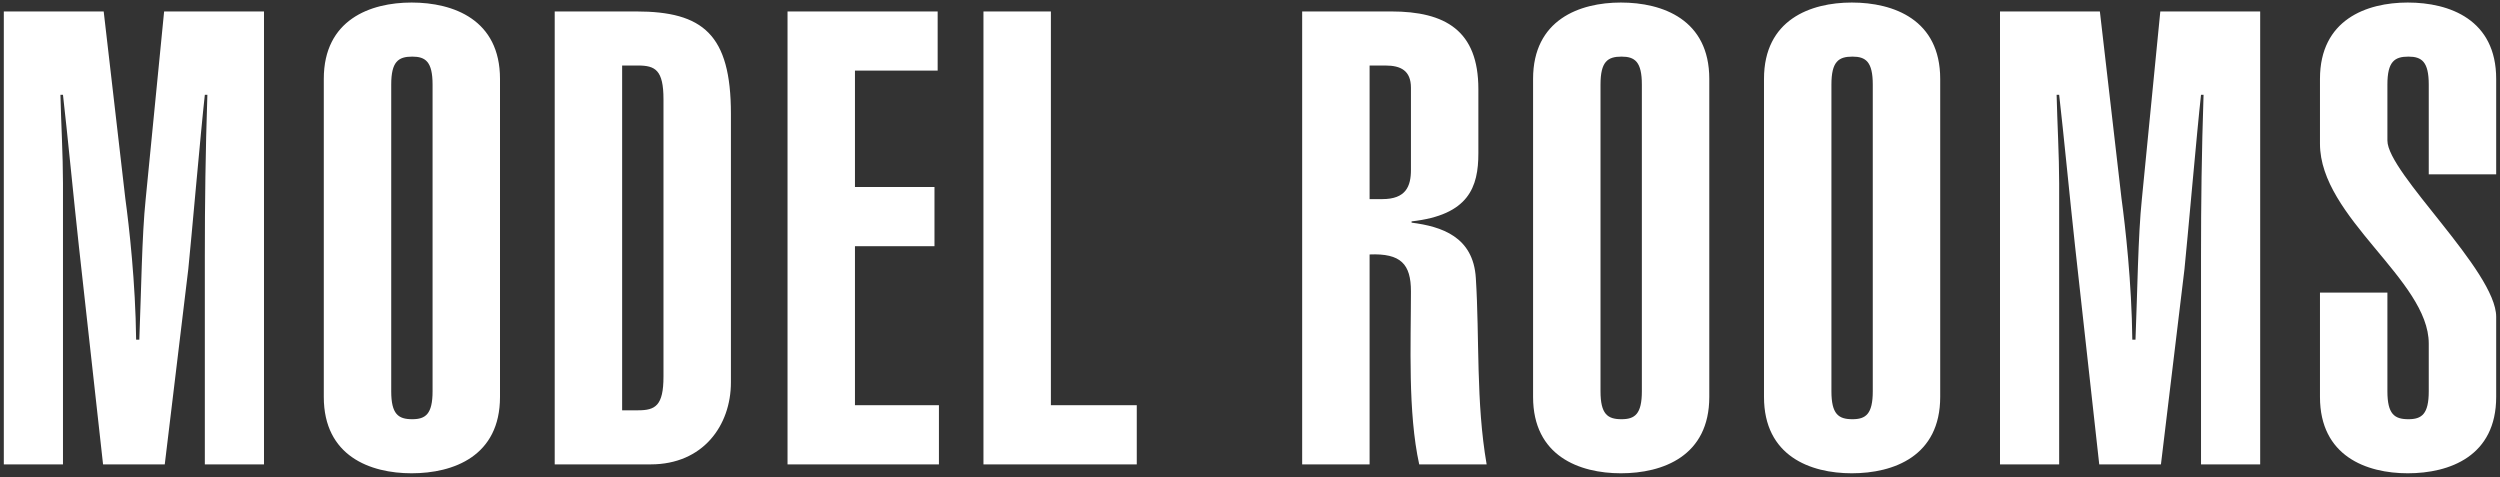
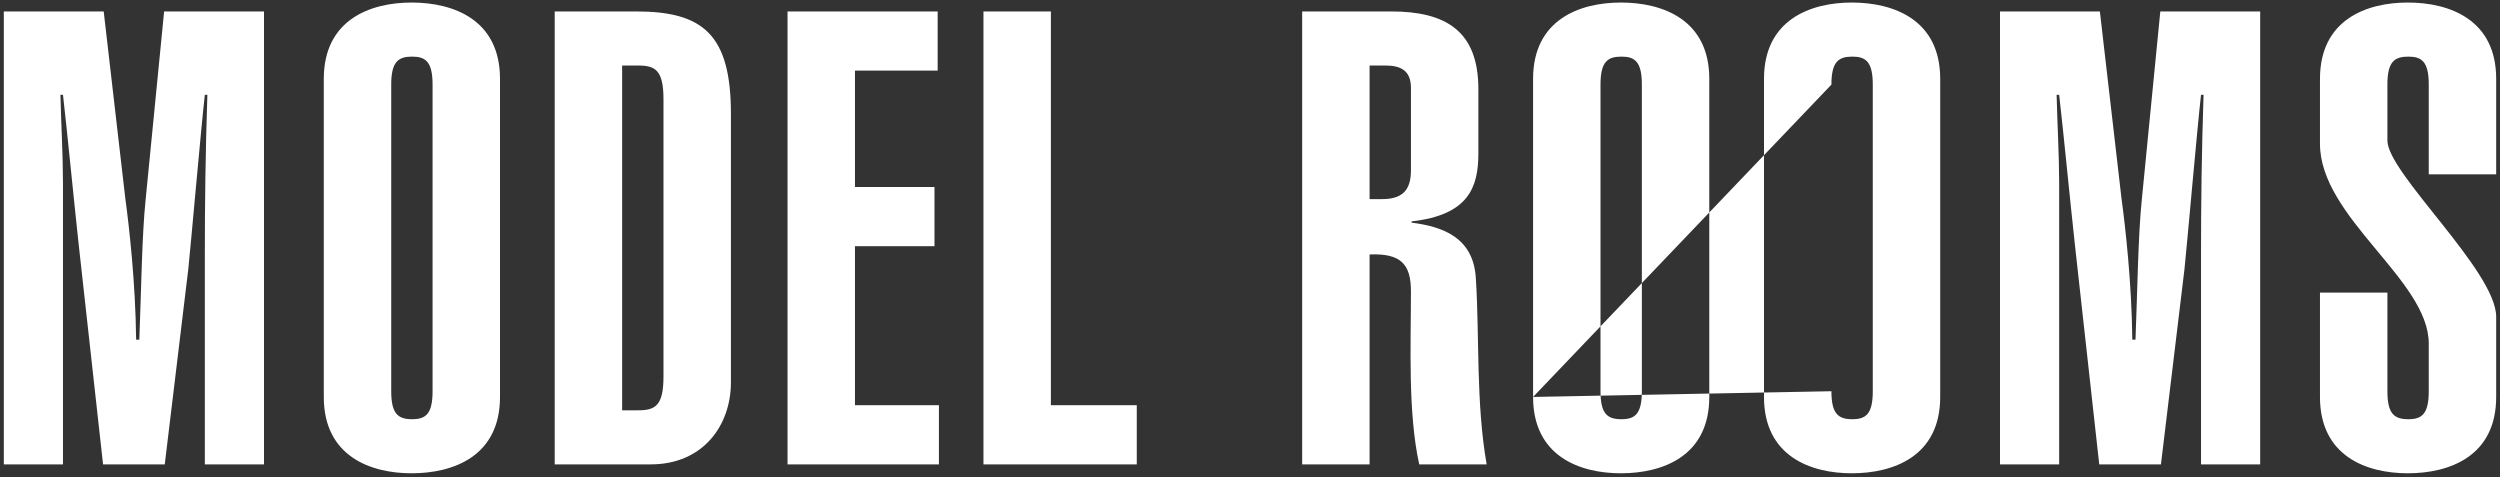
<svg xmlns="http://www.w3.org/2000/svg" width="393px" height="75px" viewBox="0 0 393 75" version="1.1">
  <rect x="0" y="0" width="393" height="75" fill="#333333" stroke="none" />
  <title>MODEL ROOMS</title>
  <desc>Created with Sketch.</desc>
  <defs />
  <g id="Page-1" stroke="none" stroke-width="1" fill="none" fill-rule="evenodd">
    <g id="Artboard" transform="translate(-147, -110)" fill="#FFFFFF">
-       <path d="M172.9,183 L163.2,183 L159.4,148.7 C158.6,141.4 157.6,131 156.9,124.9 L156.5,124.9 C156.6,129.2 156.9,134.5 156.9,138.8 L156.9,183 L147.6,183 L147.6,111.8 L163.3,111.8 L166.7,141.2 C167.3,145.6 168.3,154.4 168.4,163.4 L168.9,163.4 C169.2,156 169.3,147 169.9,141.3 L172.8,111.8 L188.5,111.8 L188.5,183 L179.2,183 L179.2,150.2 C179.2,141.8 179.3,133.9 179.6,124.9 L179.2,124.9 C178.6,130.2 177,148.5 176.6,152.3 L172.9,183 Z M208.5,123.3 L208.5,171.5 C208.5,175.1 209.6,175.9 211.8,175.9 C213.9,175.9 215,175.1 215,171.5 L215,123.3 C215,119.7 213.9,118.9 211.8,118.9 C209.6,118.9 208.5,119.7 208.5,123.3 Z M197.9,172.4 L197.9,122.4 C197.9,113.1 205.2,110.4 211.7,110.4 C218.3,110.4 225.6,113.1 225.6,122.4 L225.6,172.4 C225.6,181.7 218.3,184.4 211.7,184.4 C205.2,184.4 197.9,181.7 197.9,172.4 Z M234.2,183 L234.2,111.8 L247,111.8 C257.5,111.8 261.9,115.4 261.9,127.9 L261.9,170.1 C261.9,176.9 257.5,183 249.3,183 L234.2,183 Z M244.8,120.3 L244.8,174.5 L247.3,174.5 C250,174.5 251.3,173.8 251.3,169.2 L251.3,125.6 C251.3,121 250,120.3 247.3,120.3 L244.8,120.3 Z M294.6,183 L270.8,183 L270.8,111.8 L294.4,111.8 L294.4,121.1 L281.4,121.1 L281.4,139.4 L293.9,139.4 L293.9,148.7 L281.4,148.7 L281.4,173.7 L294.6,173.7 L294.6,183 Z M325.7,183 L301.6,183 L301.6,111.8 L312.2,111.8 L312.2,173.7 L325.7,173.7 L325.7,183 Z M362.3,183 L351.7,183 L351.7,111.8 L365.7,111.8 C374.2,111.8 379.4,114.8 379.4,124 L379.4,134.1 C379.4,139.4 377.9,143.8 368.9,144.8 L368.9,145 C373.6,145.6 378.6,147.2 379,153.7 C379.6,163.2 379,173.2 380.7,183 L370.1,183 C368.3,174.8 368.8,164.1 368.8,155.8 C368.8,151.5 367.2,149.8 362.3,150 L362.3,183 Z M362.3,120.3 L362.3,141.3 L364.3,141.3 C368,141.3 368.8,139.3 368.8,136.7 L368.8,123.8 C368.8,121.1 367.2,120.3 364.8,120.3 L362.3,120.3 Z M398.6,123.3 L398.6,171.5 C398.6,175.1 399.7,175.9 401.9,175.9 C404,175.9 405.1,175.1 405.1,171.5 L405.1,123.3 C405.1,119.7 404,118.9 401.9,118.9 C399.7,118.9 398.6,119.7 398.6,123.3 Z M388,172.4 L388,122.4 C388,113.1 395.3,110.4 401.8,110.4 C408.4,110.4 415.7,113.1 415.7,122.4 L415.7,172.4 C415.7,181.7 408.4,184.4 401.8,184.4 C395.3,184.4 388,181.7 388,172.4 Z M434.9,123.3 L434.9,171.5 C434.9,175.1 436,175.9 438.2,175.9 C440.3,175.9 441.4,175.1 441.4,171.5 L441.4,123.3 C441.4,119.7 440.3,118.9 438.2,118.9 C436,118.9 434.9,119.7 434.9,123.3 Z M424.3,172.4 L424.3,122.4 C424.3,113.1 431.6,110.4 438.1,110.4 C444.7,110.4 452,113.1 452,122.4 L452,172.4 C452,181.7 444.7,184.4 438.1,184.4 C431.6,184.4 424.3,181.7 424.3,172.4 Z M486.7,183 L477,183 L473.2,148.7 C472.4,141.4 471.4,131 470.7,124.9 L470.3,124.9 C470.4,129.2 470.7,134.5 470.7,138.8 L470.7,183 L461.4,183 L461.4,111.8 L477.1,111.8 L480.5,141.2 C481.1,145.6 482.1,154.4 482.2,163.4 L482.7,163.4 C483,156 483.1,147 483.7,141.3 L486.6,111.8 L502.3,111.8 L502.3,183 L493,183 L493,150.2 C493,141.8 493.1,133.9 493.4,124.9 L493,124.9 C492.4,130.2 490.8,148.5 490.4,152.3 L486.7,183 Z M522.3,156 L522.3,171.5 C522.3,175.1 523.4,175.9 525.6,175.9 C527.7,175.9 528.8,175.1 528.8,171.5 L528.8,164 C528.8,154 511.7,144.2 511.7,132.6 L511.7,122.4 C511.7,113.1 519,110.4 525.5,110.4 C532.1,110.4 539.4,113.1 539.4,122.4 L539.4,137.4 L528.8,137.4 L528.8,123.3 C528.8,119.7 527.7,118.9 525.6,118.9 C523.4,118.9 522.3,119.7 522.3,123.3 L522.3,132.1 C522.3,137.2 539.4,152.6 539.4,159.8 L539.4,172.4 C539.4,181.7 532.1,184.4 525.5,184.4 C519,184.4 511.7,181.7 511.7,172.4 L511.7,156 L522.3,156 Z" id="MODEL-ROOMS" />
+       <path d="M172.9,183 L163.2,183 L159.4,148.7 C158.6,141.4 157.6,131 156.9,124.9 L156.5,124.9 C156.6,129.2 156.9,134.5 156.9,138.8 L156.9,183 L147.6,183 L147.6,111.8 L163.3,111.8 L166.7,141.2 C167.3,145.6 168.3,154.4 168.4,163.4 L168.9,163.4 C169.2,156 169.3,147 169.9,141.3 L172.8,111.8 L188.5,111.8 L188.5,183 L179.2,183 L179.2,150.2 C179.2,141.8 179.3,133.9 179.6,124.9 L179.2,124.9 C178.6,130.2 177,148.5 176.6,152.3 L172.9,183 Z M208.5,123.3 L208.5,171.5 C208.5,175.1 209.6,175.9 211.8,175.9 C213.9,175.9 215,175.1 215,171.5 L215,123.3 C215,119.7 213.9,118.9 211.8,118.9 C209.6,118.9 208.5,119.7 208.5,123.3 Z M197.9,172.4 L197.9,122.4 C197.9,113.1 205.2,110.4 211.7,110.4 C218.3,110.4 225.6,113.1 225.6,122.4 L225.6,172.4 C225.6,181.7 218.3,184.4 211.7,184.4 C205.2,184.4 197.9,181.7 197.9,172.4 Z M234.2,183 L234.2,111.8 L247,111.8 C257.5,111.8 261.9,115.4 261.9,127.9 L261.9,170.1 C261.9,176.9 257.5,183 249.3,183 L234.2,183 Z M244.8,120.3 L244.8,174.5 L247.3,174.5 C250,174.5 251.3,173.8 251.3,169.2 L251.3,125.6 C251.3,121 250,120.3 247.3,120.3 L244.8,120.3 Z M294.6,183 L270.8,183 L270.8,111.8 L294.4,111.8 L294.4,121.1 L281.4,121.1 L281.4,139.4 L293.9,139.4 L293.9,148.7 L281.4,148.7 L281.4,173.7 L294.6,173.7 L294.6,183 Z M325.7,183 L301.6,183 L301.6,111.8 L312.2,111.8 L312.2,173.7 L325.7,173.7 L325.7,183 Z M362.3,183 L351.7,183 L351.7,111.8 L365.7,111.8 C374.2,111.8 379.4,114.8 379.4,124 L379.4,134.1 C379.4,139.4 377.9,143.8 368.9,144.8 L368.9,145 C373.6,145.6 378.6,147.2 379,153.7 C379.6,163.2 379,173.2 380.7,183 L370.1,183 C368.3,174.8 368.8,164.1 368.8,155.8 C368.8,151.5 367.2,149.8 362.3,150 L362.3,183 Z M362.3,120.3 L362.3,141.3 L364.3,141.3 C368,141.3 368.8,139.3 368.8,136.7 L368.8,123.8 C368.8,121.1 367.2,120.3 364.8,120.3 L362.3,120.3 Z M398.6,123.3 L398.6,171.5 C398.6,175.1 399.7,175.9 401.9,175.9 C404,175.9 405.1,175.1 405.1,171.5 L405.1,123.3 C405.1,119.7 404,118.9 401.9,118.9 C399.7,118.9 398.6,119.7 398.6,123.3 Z M388,172.4 L388,122.4 C388,113.1 395.3,110.4 401.8,110.4 C408.4,110.4 415.7,113.1 415.7,122.4 L415.7,172.4 C415.7,181.7 408.4,184.4 401.8,184.4 C395.3,184.4 388,181.7 388,172.4 Z L434.9,171.5 C434.9,175.1 436,175.9 438.2,175.9 C440.3,175.9 441.4,175.1 441.4,171.5 L441.4,123.3 C441.4,119.7 440.3,118.9 438.2,118.9 C436,118.9 434.9,119.7 434.9,123.3 Z M424.3,172.4 L424.3,122.4 C424.3,113.1 431.6,110.4 438.1,110.4 C444.7,110.4 452,113.1 452,122.4 L452,172.4 C452,181.7 444.7,184.4 438.1,184.4 C431.6,184.4 424.3,181.7 424.3,172.4 Z M486.7,183 L477,183 L473.2,148.7 C472.4,141.4 471.4,131 470.7,124.9 L470.3,124.9 C470.4,129.2 470.7,134.5 470.7,138.8 L470.7,183 L461.4,183 L461.4,111.8 L477.1,111.8 L480.5,141.2 C481.1,145.6 482.1,154.4 482.2,163.4 L482.7,163.4 C483,156 483.1,147 483.7,141.3 L486.6,111.8 L502.3,111.8 L502.3,183 L493,183 L493,150.2 C493,141.8 493.1,133.9 493.4,124.9 L493,124.9 C492.4,130.2 490.8,148.5 490.4,152.3 L486.7,183 Z M522.3,156 L522.3,171.5 C522.3,175.1 523.4,175.9 525.6,175.9 C527.7,175.9 528.8,175.1 528.8,171.5 L528.8,164 C528.8,154 511.7,144.2 511.7,132.6 L511.7,122.4 C511.7,113.1 519,110.4 525.5,110.4 C532.1,110.4 539.4,113.1 539.4,122.4 L539.4,137.4 L528.8,137.4 L528.8,123.3 C528.8,119.7 527.7,118.9 525.6,118.9 C523.4,118.9 522.3,119.7 522.3,123.3 L522.3,132.1 C522.3,137.2 539.4,152.6 539.4,159.8 L539.4,172.4 C539.4,181.7 532.1,184.4 525.5,184.4 C519,184.4 511.7,181.7 511.7,172.4 L511.7,156 L522.3,156 Z" id="MODEL-ROOMS" />
    </g>
  </g>
</svg>